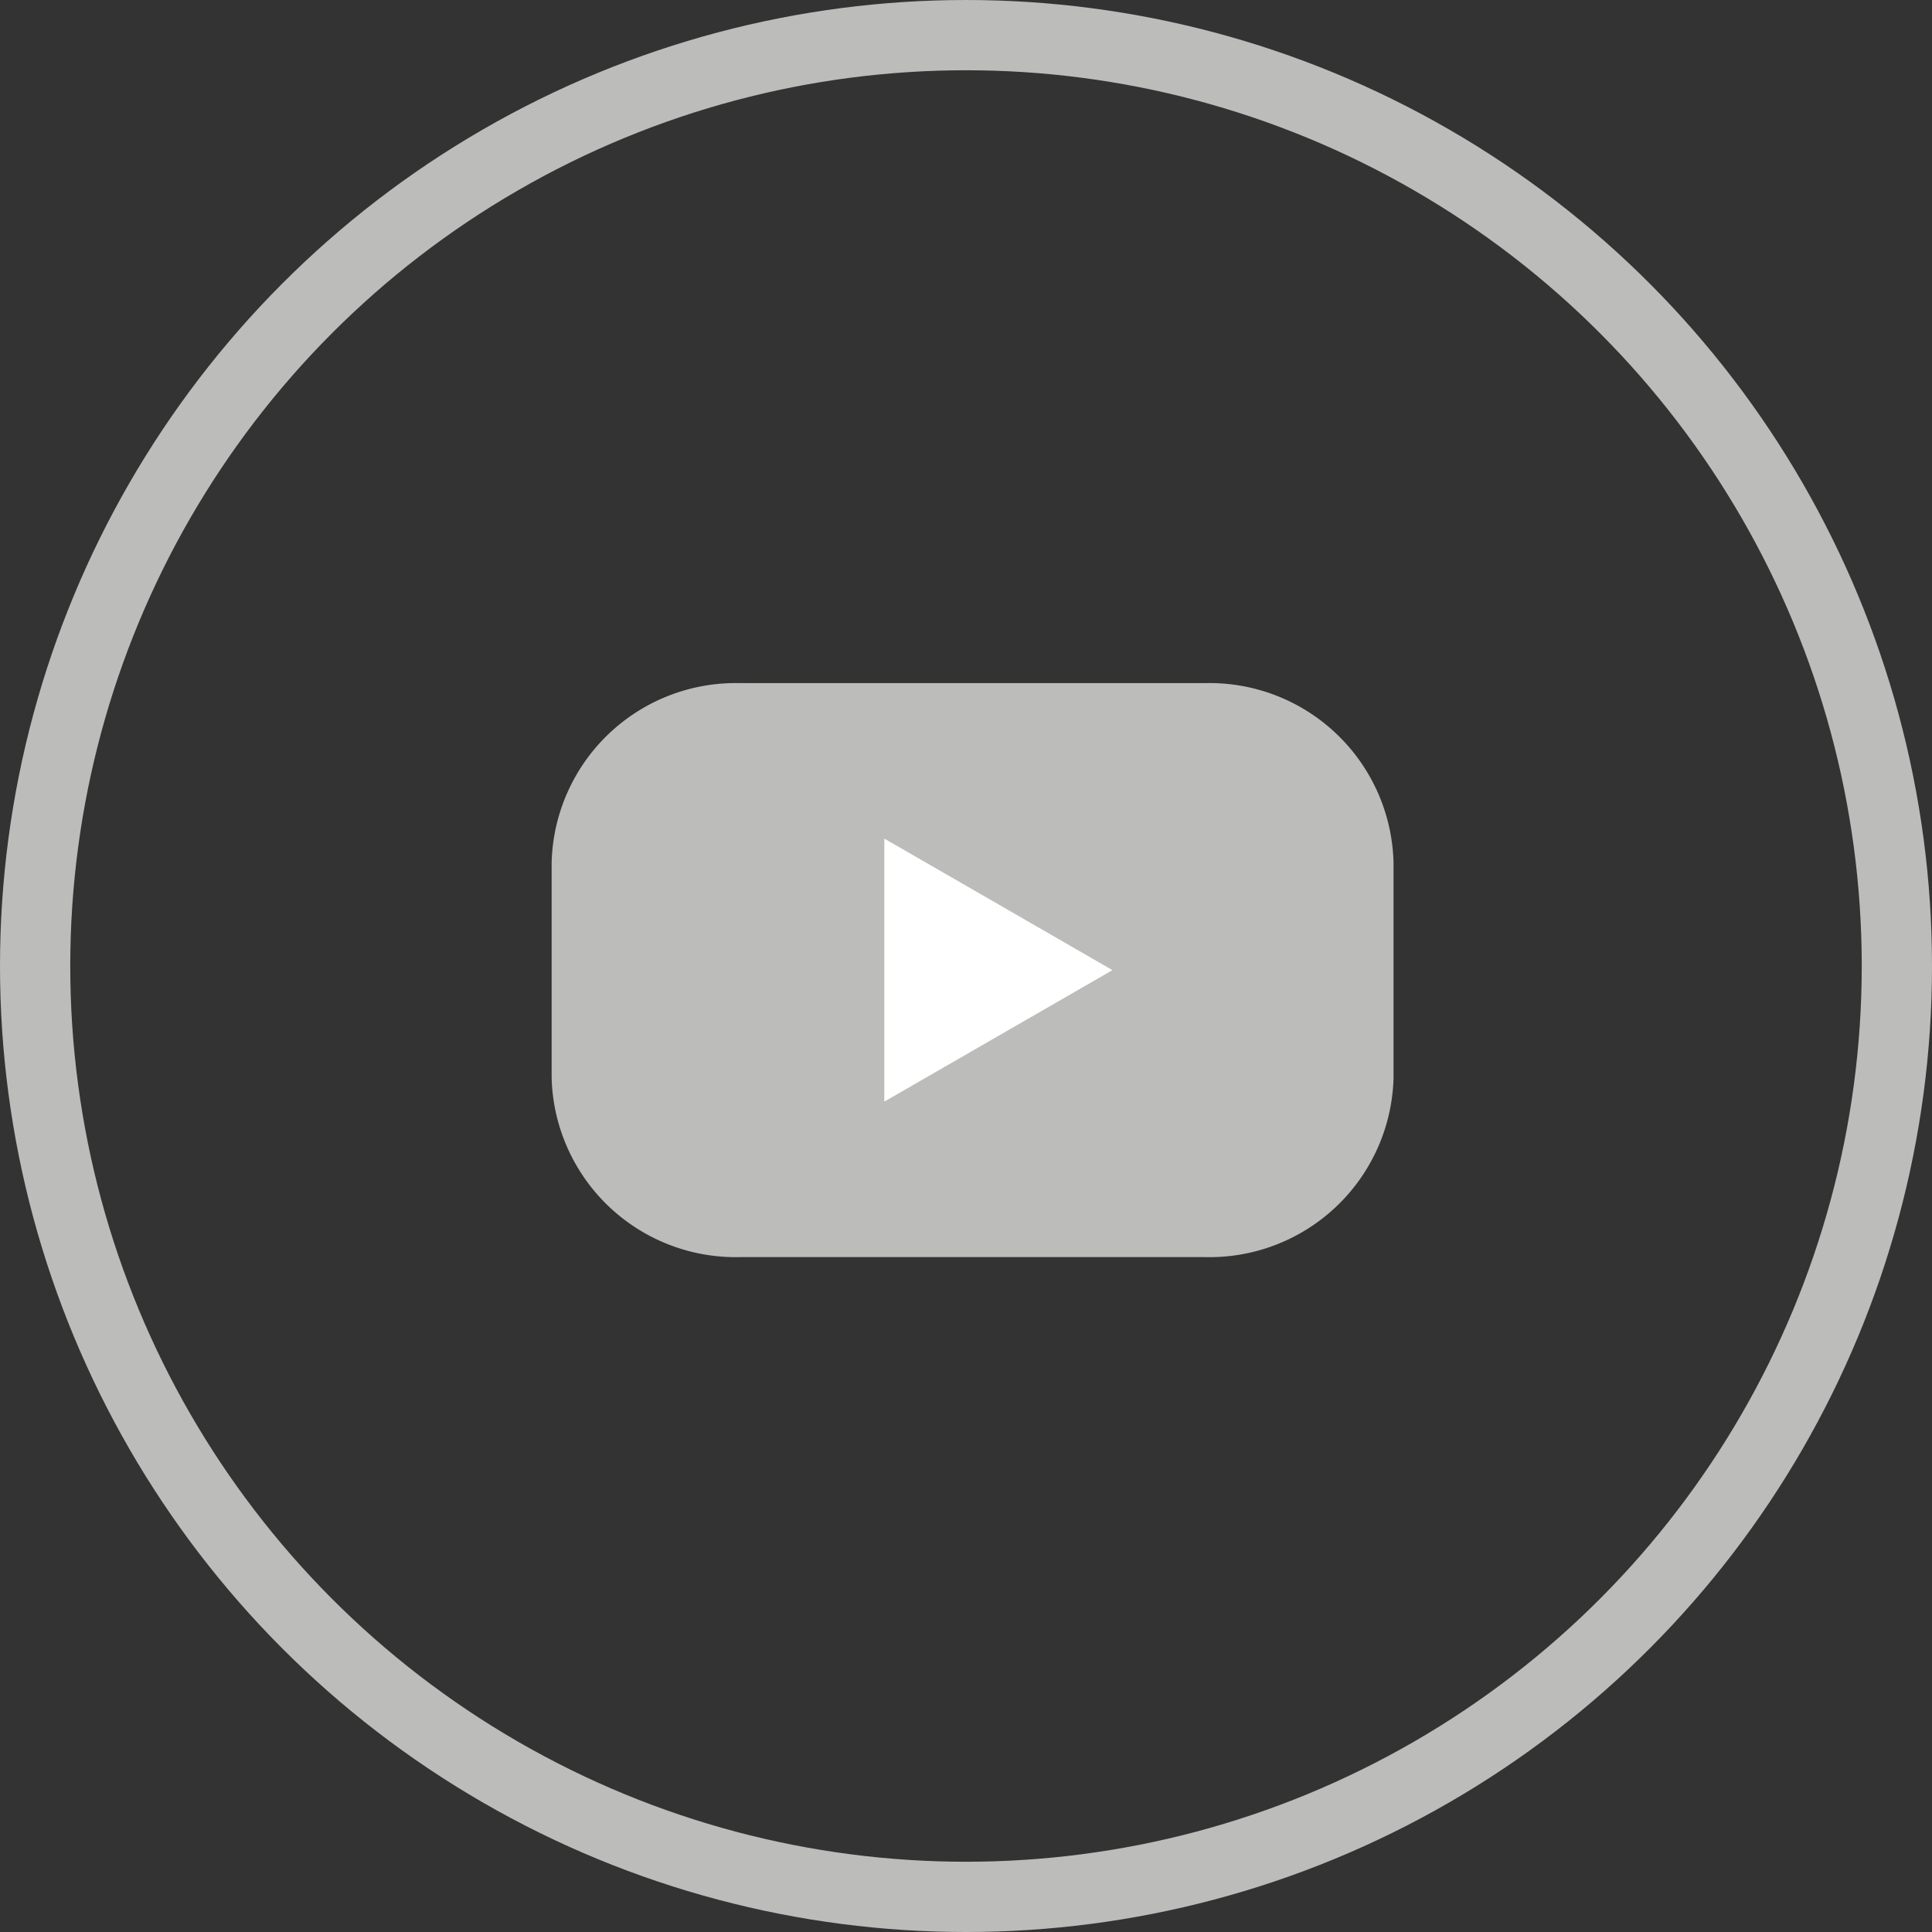
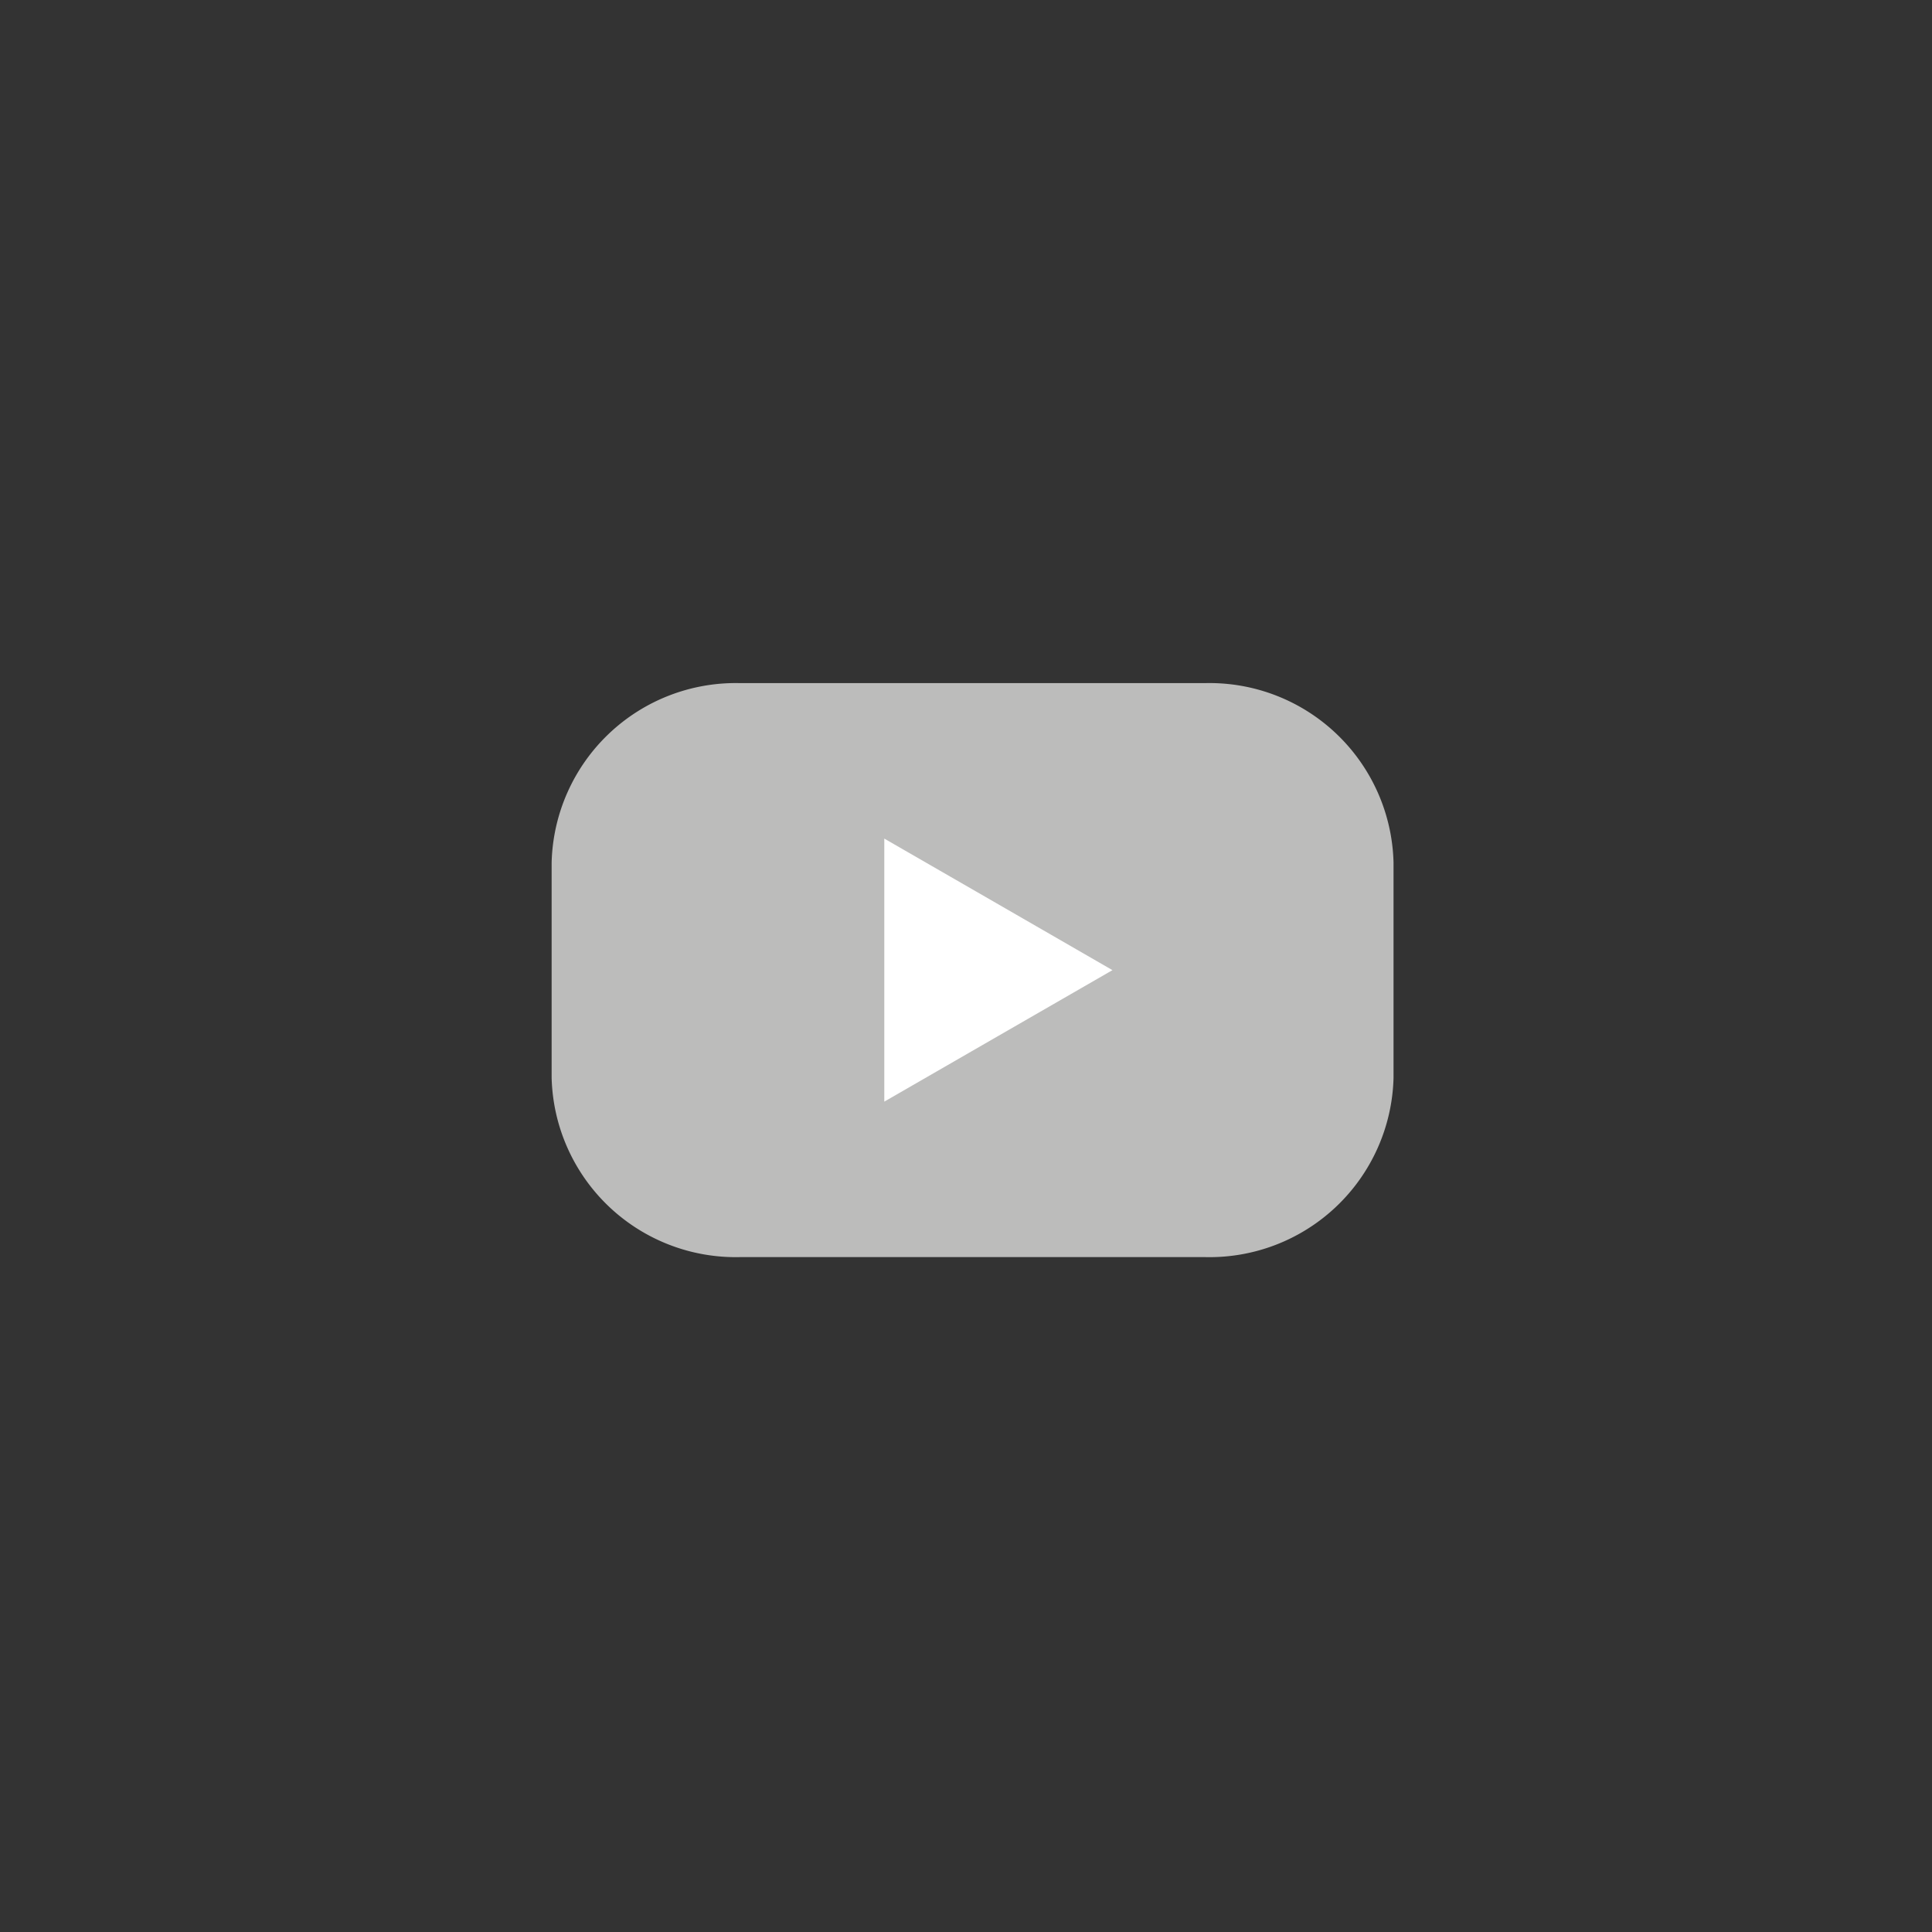
<svg xmlns="http://www.w3.org/2000/svg" id="Button.Youtube" width="55" height="55" viewBox="0 0 55 55">
  <rect x="0" y="0" width="55" height="55" fill="#333333" stroke="none" />
  <g id="Ellipse_14" data-name="Ellipse 14" fill="none" stroke="#bcbcbb" stroke-width="2">
-     <circle cx="27.5" cy="27.5" r="27.5" stroke="none" />
-     <circle cx="27.5" cy="27.5" r="26.5" fill="none" />
-   </g>
+     </g>
  <g id="Gruppe_40" data-name="Gruppe 40" transform="translate(15.709 19.448)">
    <path id="Pfad_822" data-name="Pfad 822" d="M117.633,567H104.4a5.241,5.241,0,0,1-5.367-5.106v-6.128a5.242,5.242,0,0,1,5.367-5.106h13.229A5.241,5.241,0,0,1,123,555.767V561.9A5.24,5.24,0,0,1,117.633,567" transform="translate(-99.038 -550.661)" fill="#bcbcbb" />
    <path id="Pfad_823" data-name="Pfad 823" d="M112.034,557.445l-3.247,1.871-3.248,1.872V553.7l3.248,1.872Z" transform="translate(-96.074 -549.275)" fill="#fff" />
  </g>
</svg>